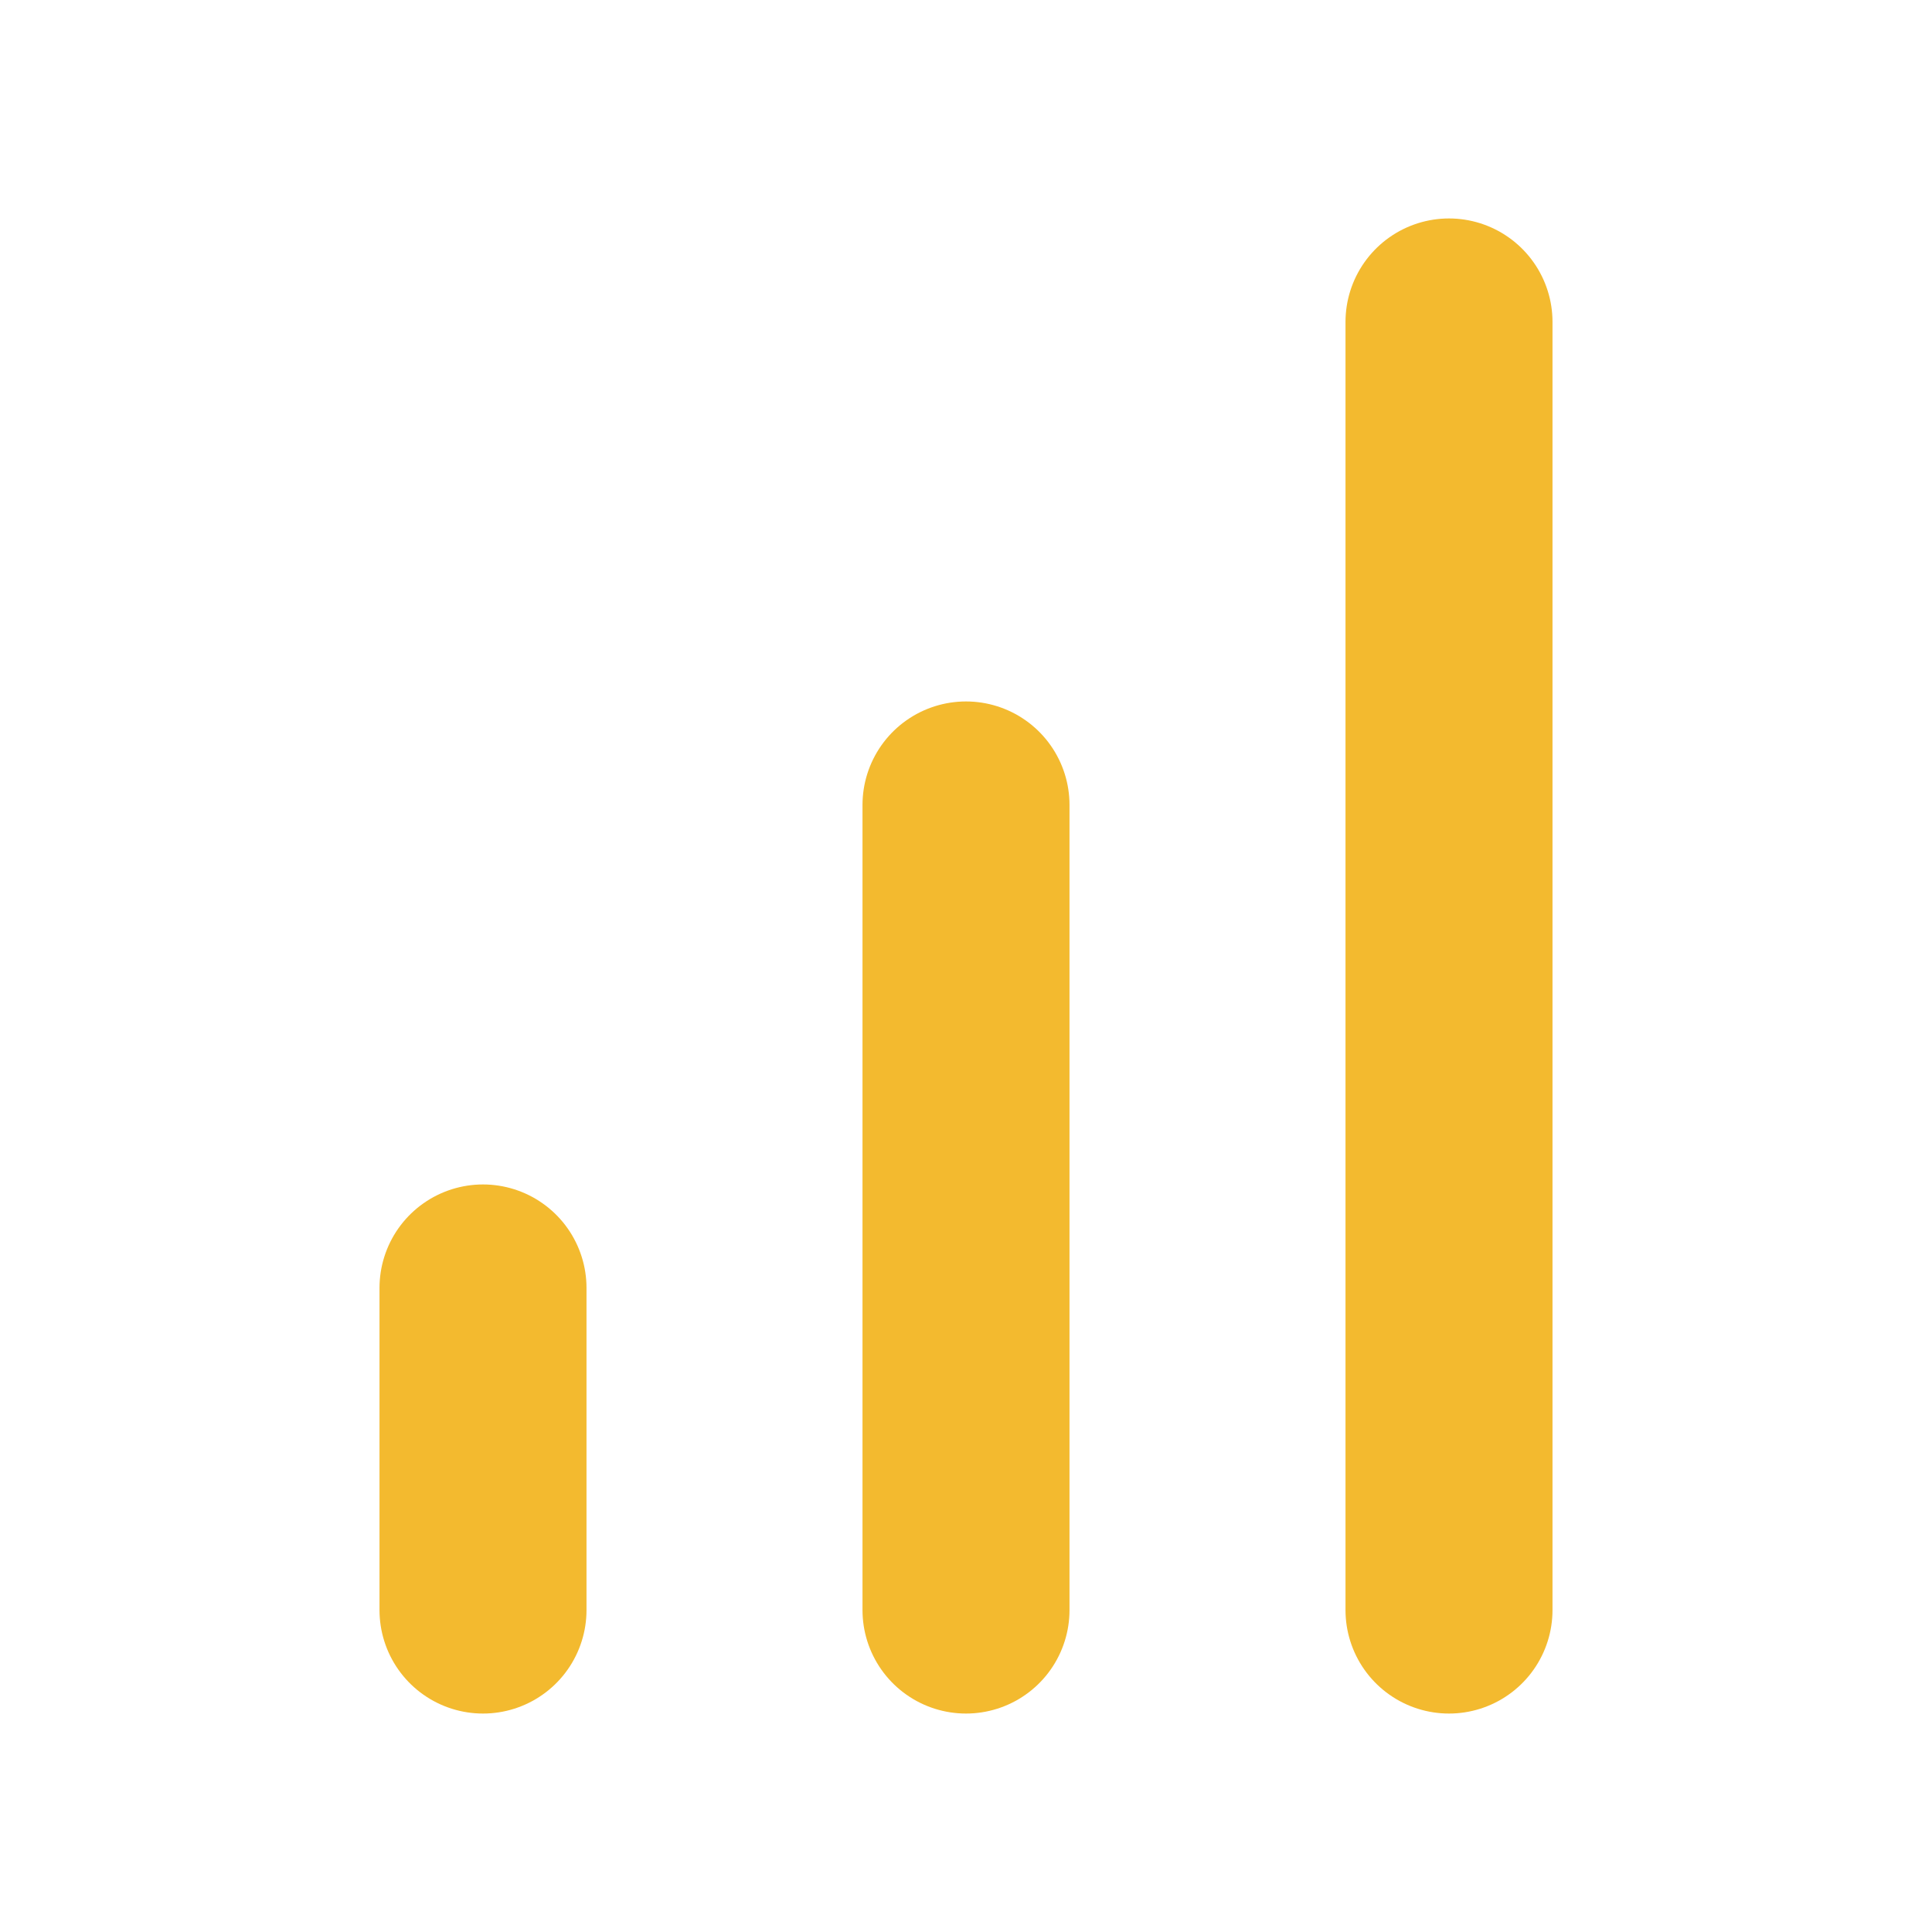
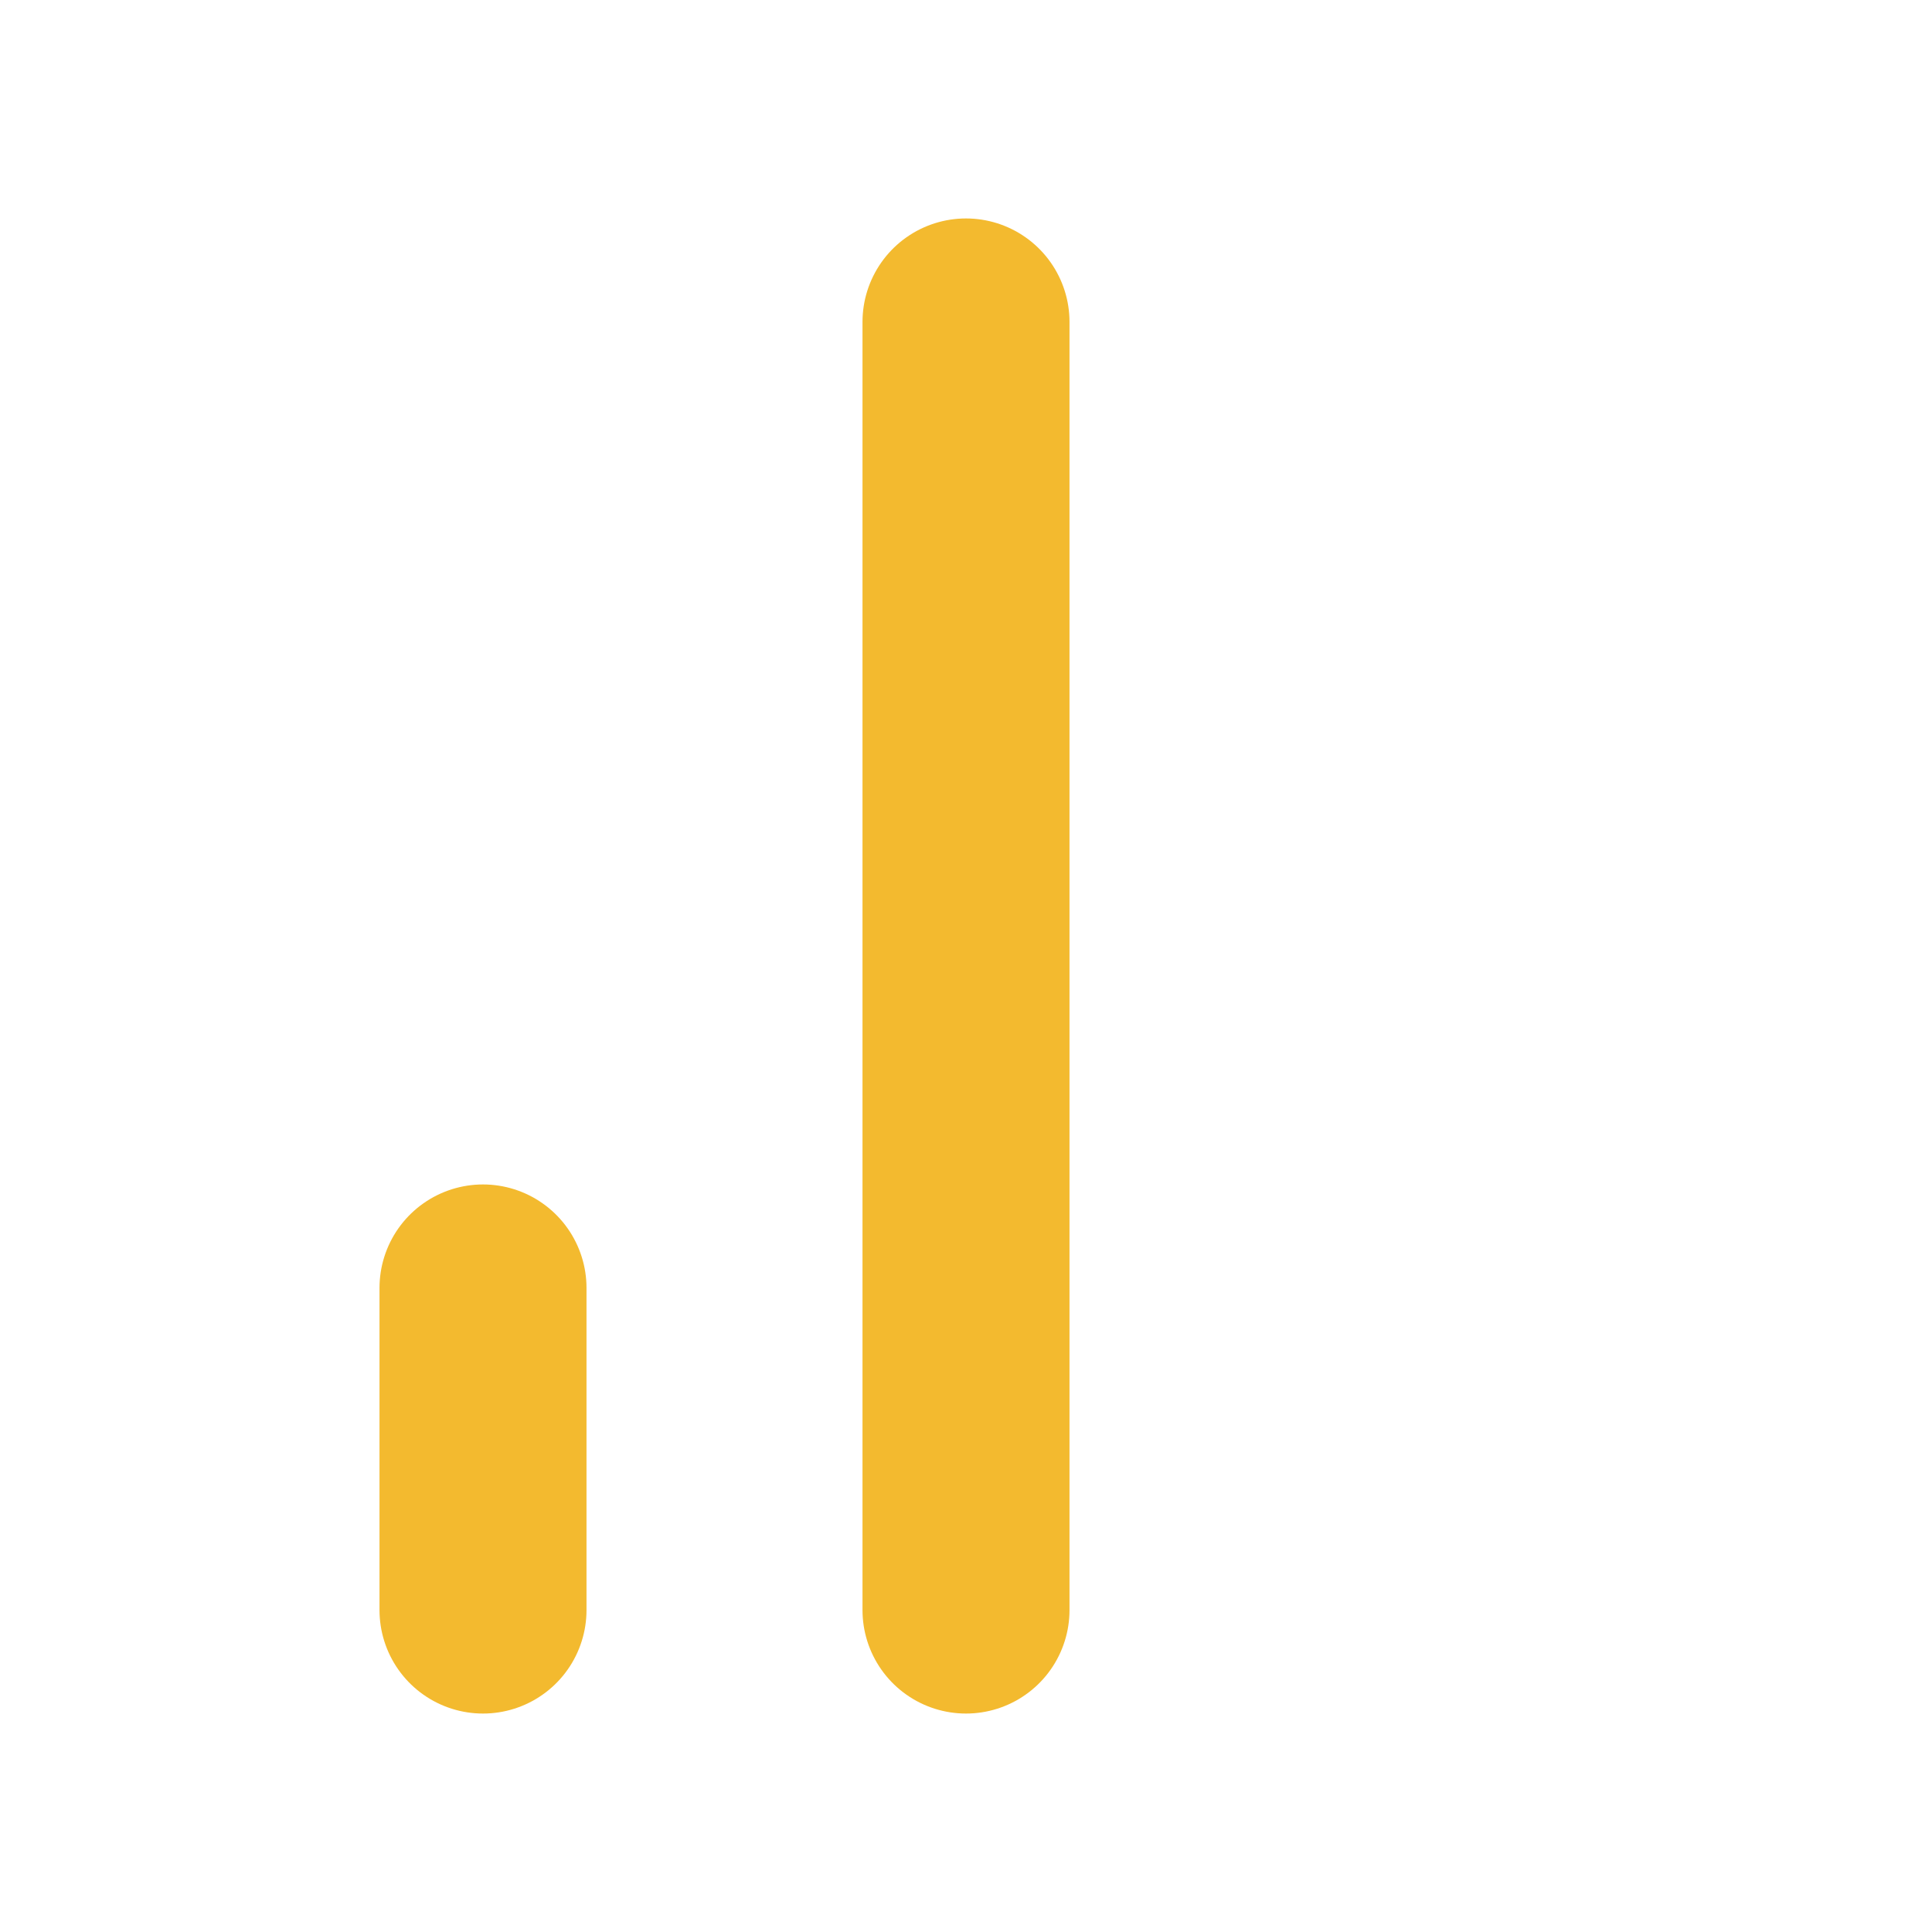
<svg xmlns="http://www.w3.org/2000/svg" width="14" height="14" viewBox="0 0 14 14" fill="none">
  <g id="bar-chart">
-     <path id="Vector" d="M7 11.667V5.833M10.5 11.667V2.333M3.5 11.667V9.333" stroke="#F3BA2F" stroke-width="1.5" stroke-linecap="round" stroke-linejoin="round" />
+     <path id="Vector" d="M7 11.667V5.833V2.333M3.5 11.667V9.333" stroke="#F3BA2F" stroke-width="1.5" stroke-linecap="round" stroke-linejoin="round" />
  </g>
</svg>